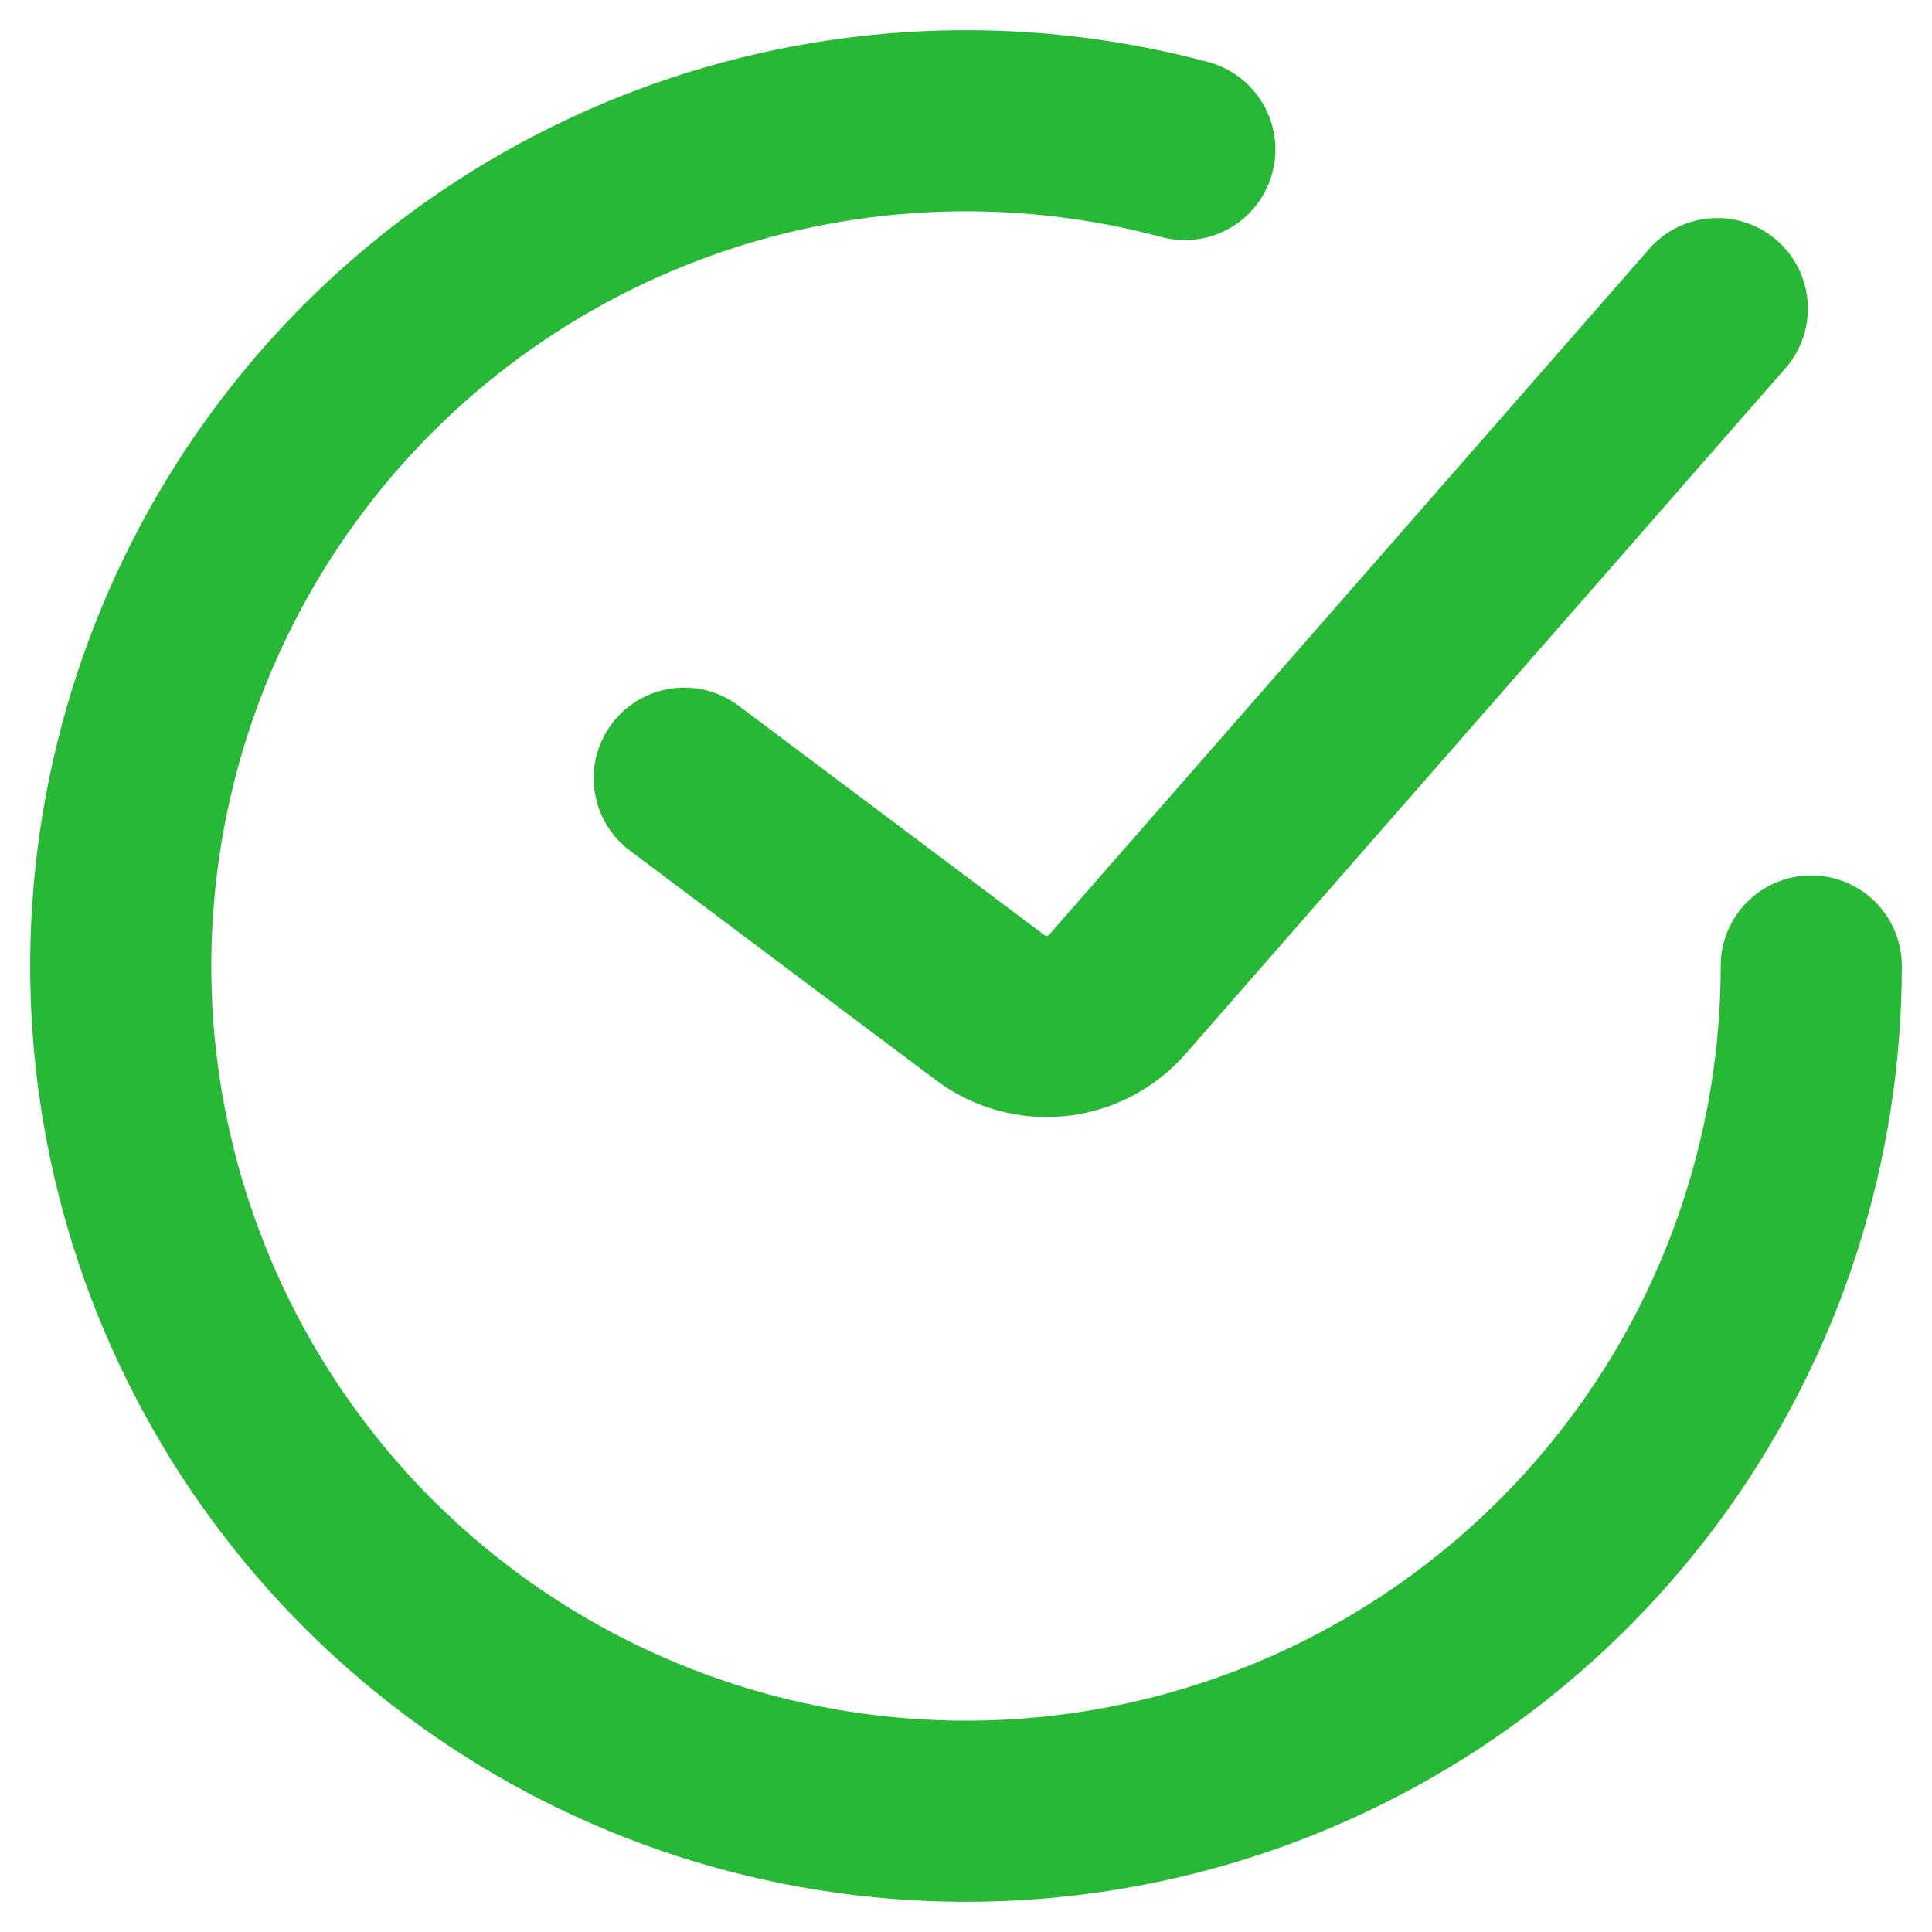
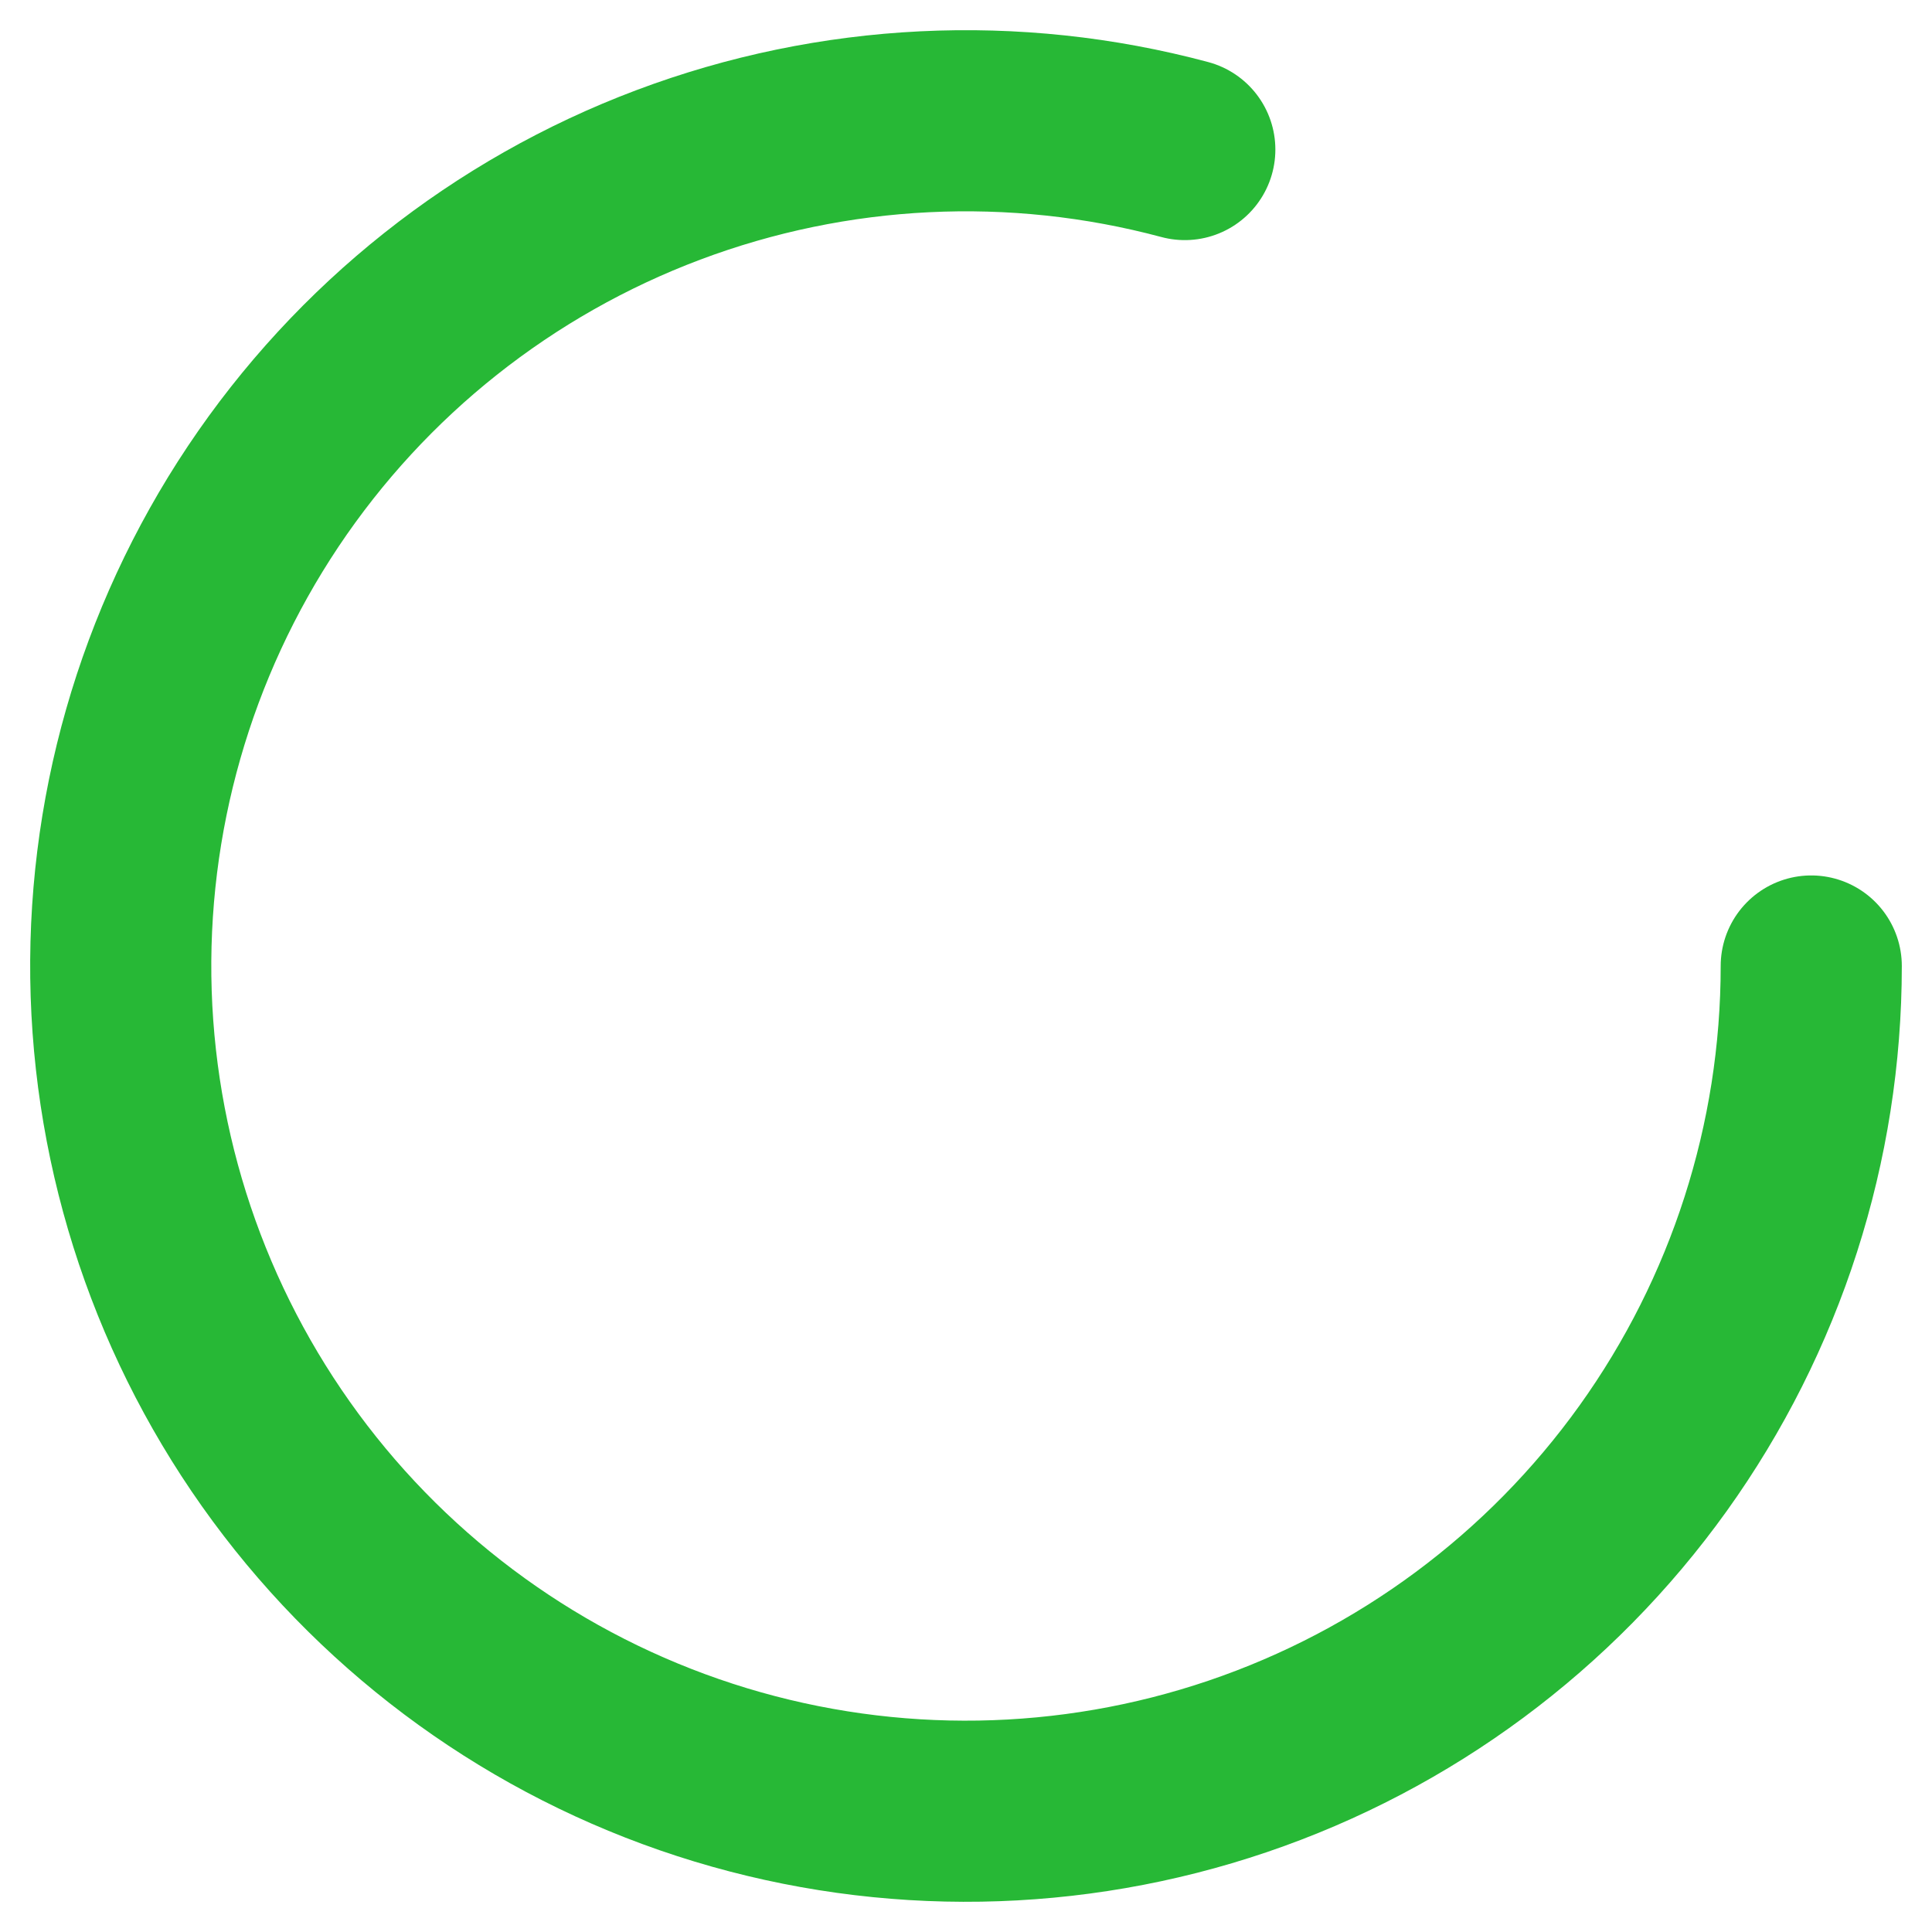
<svg xmlns="http://www.w3.org/2000/svg" width="32" height="32" viewBox="0 0 32 32" fill="none">
-   <path d="M11.333 12.889L16.401 16.69C16.715 16.926 17.107 17.034 17.497 16.993C17.887 16.952 18.248 16.765 18.506 16.47L28.444 5.111" stroke="#27B836" stroke-width="3" stroke-linecap="round" />
  <path d="M30 16C30 18.925 29.084 21.777 27.38 24.155C25.676 26.532 23.27 28.317 20.5 29.257C17.73 30.197 14.735 30.246 11.936 29.397C9.137 28.548 6.674 26.843 4.893 24.522C3.112 22.201 2.103 19.381 2.007 16.457C1.912 13.534 2.735 10.654 4.36 8.221C5.985 5.789 8.331 3.927 11.069 2.897C13.807 1.867 16.799 1.72 19.624 2.477" stroke="#27B836" stroke-width="3" stroke-linecap="round" />
</svg>